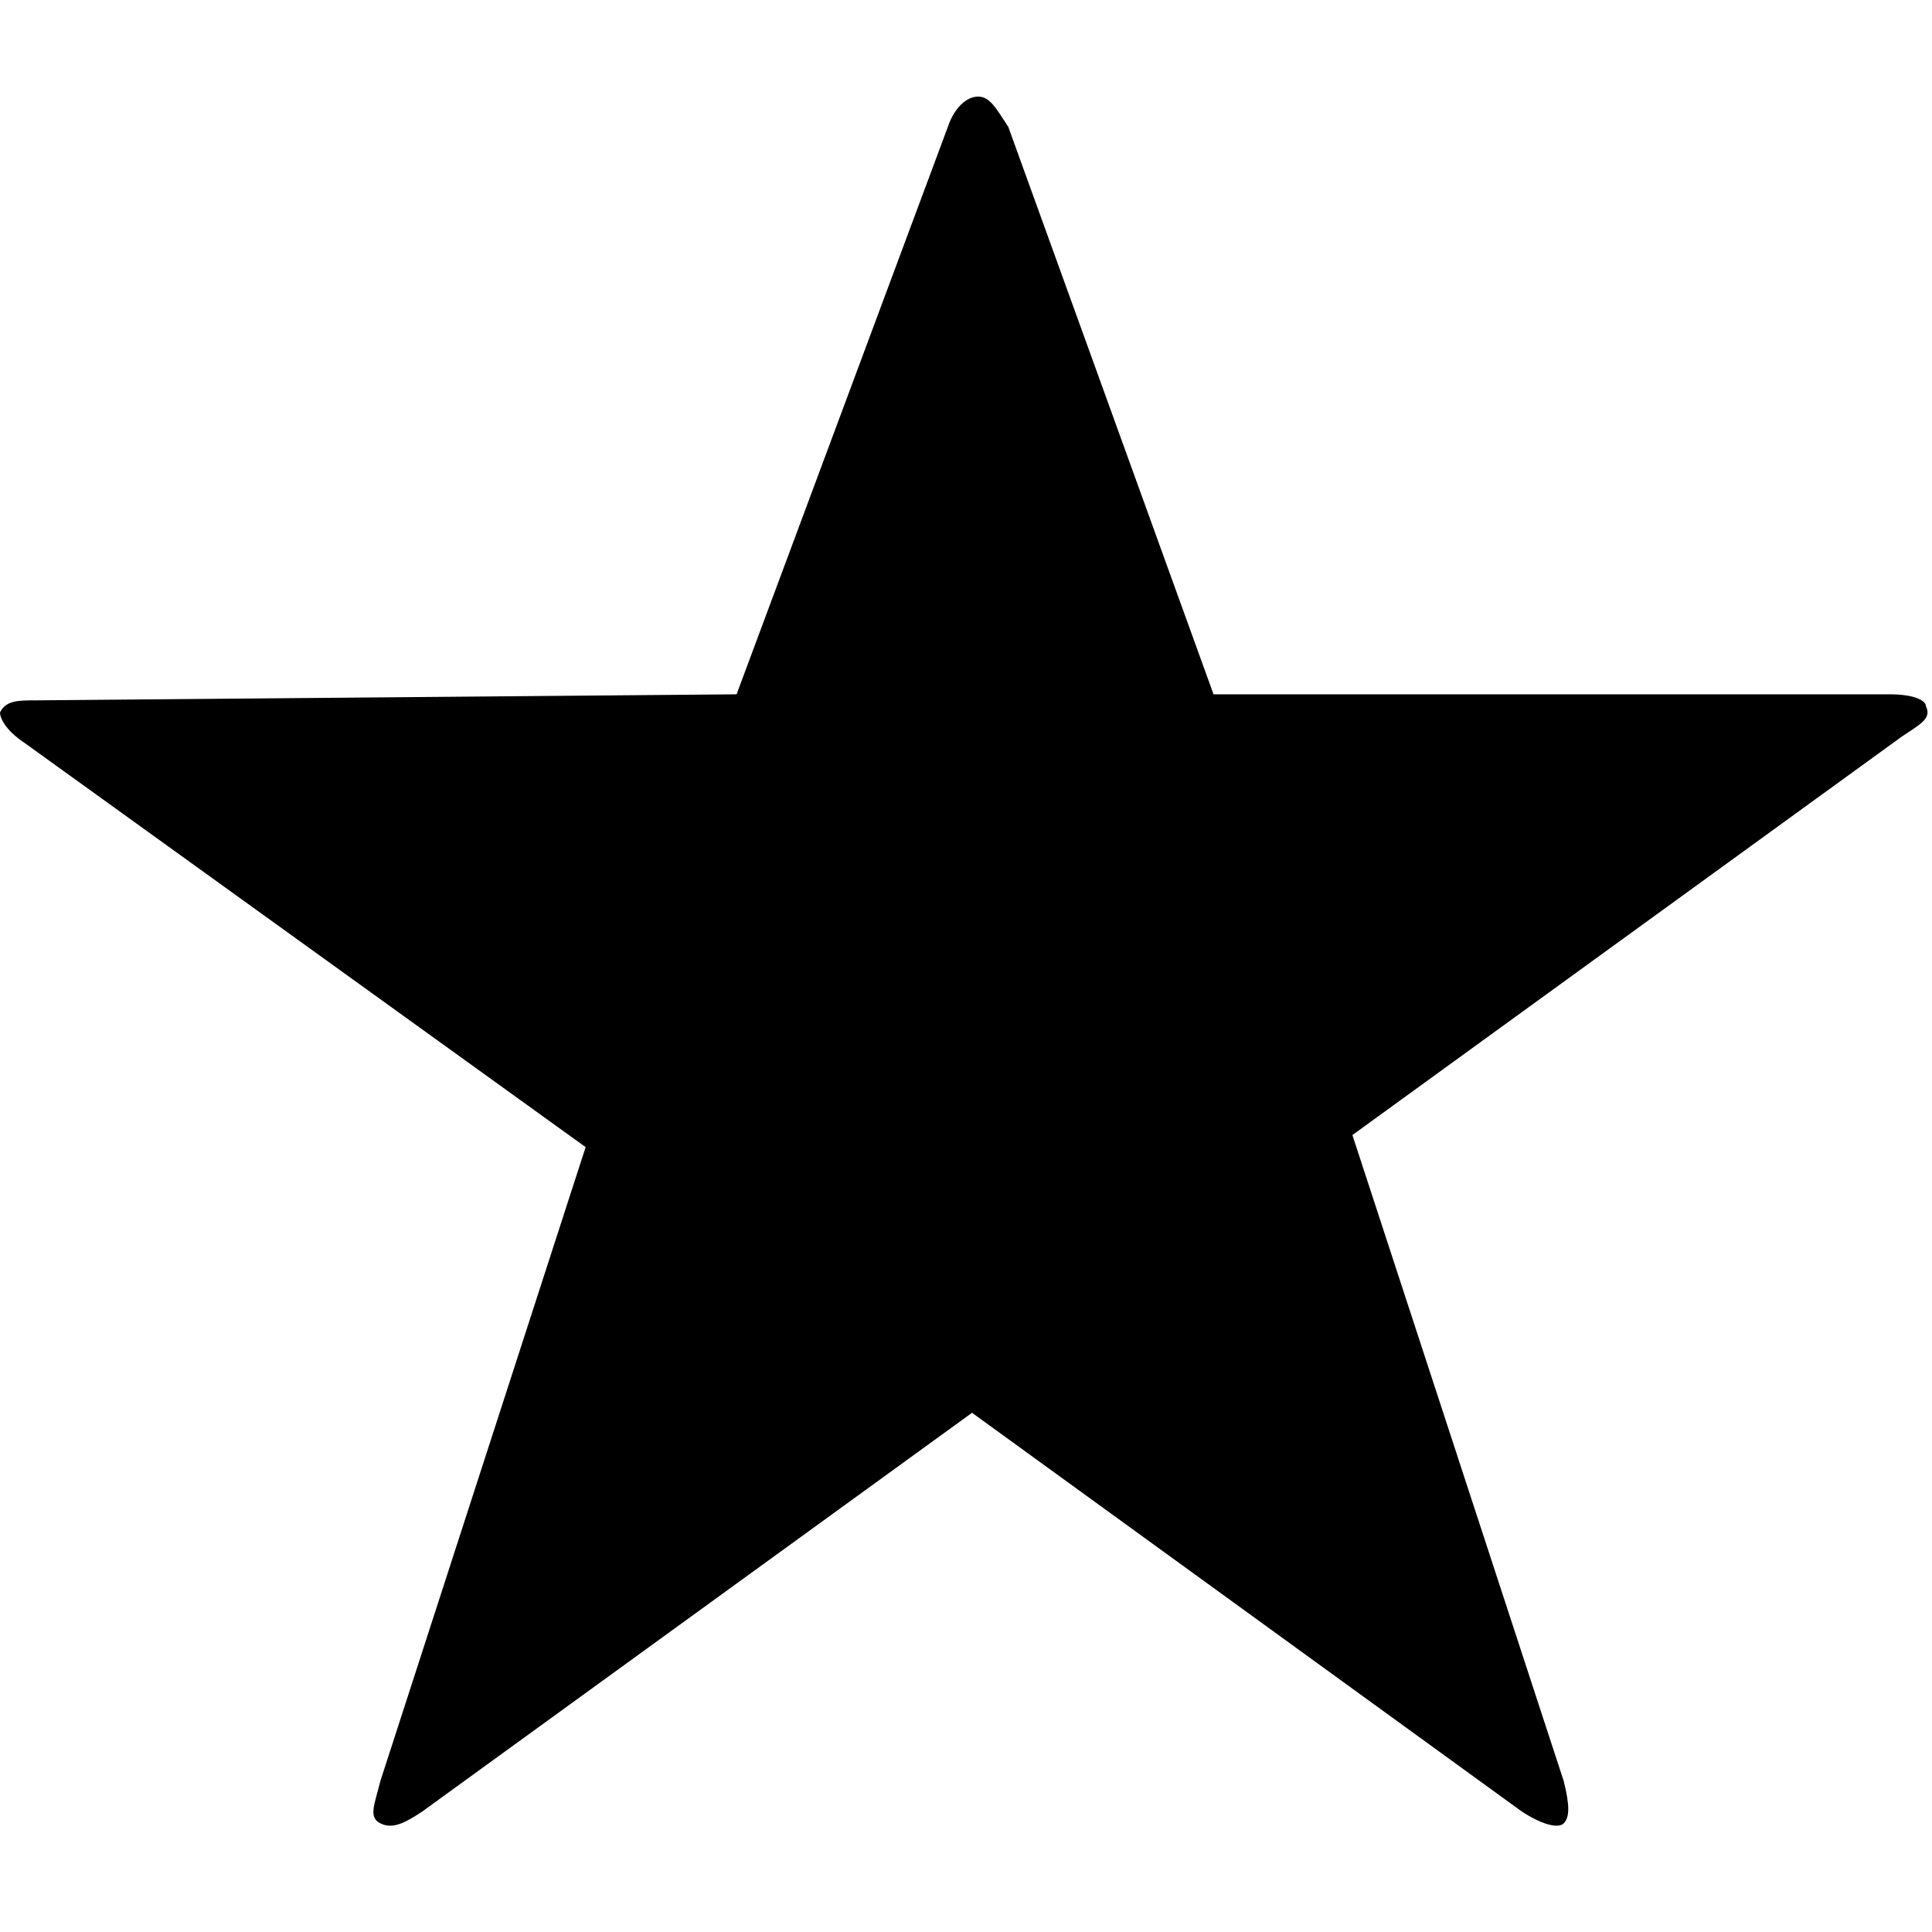
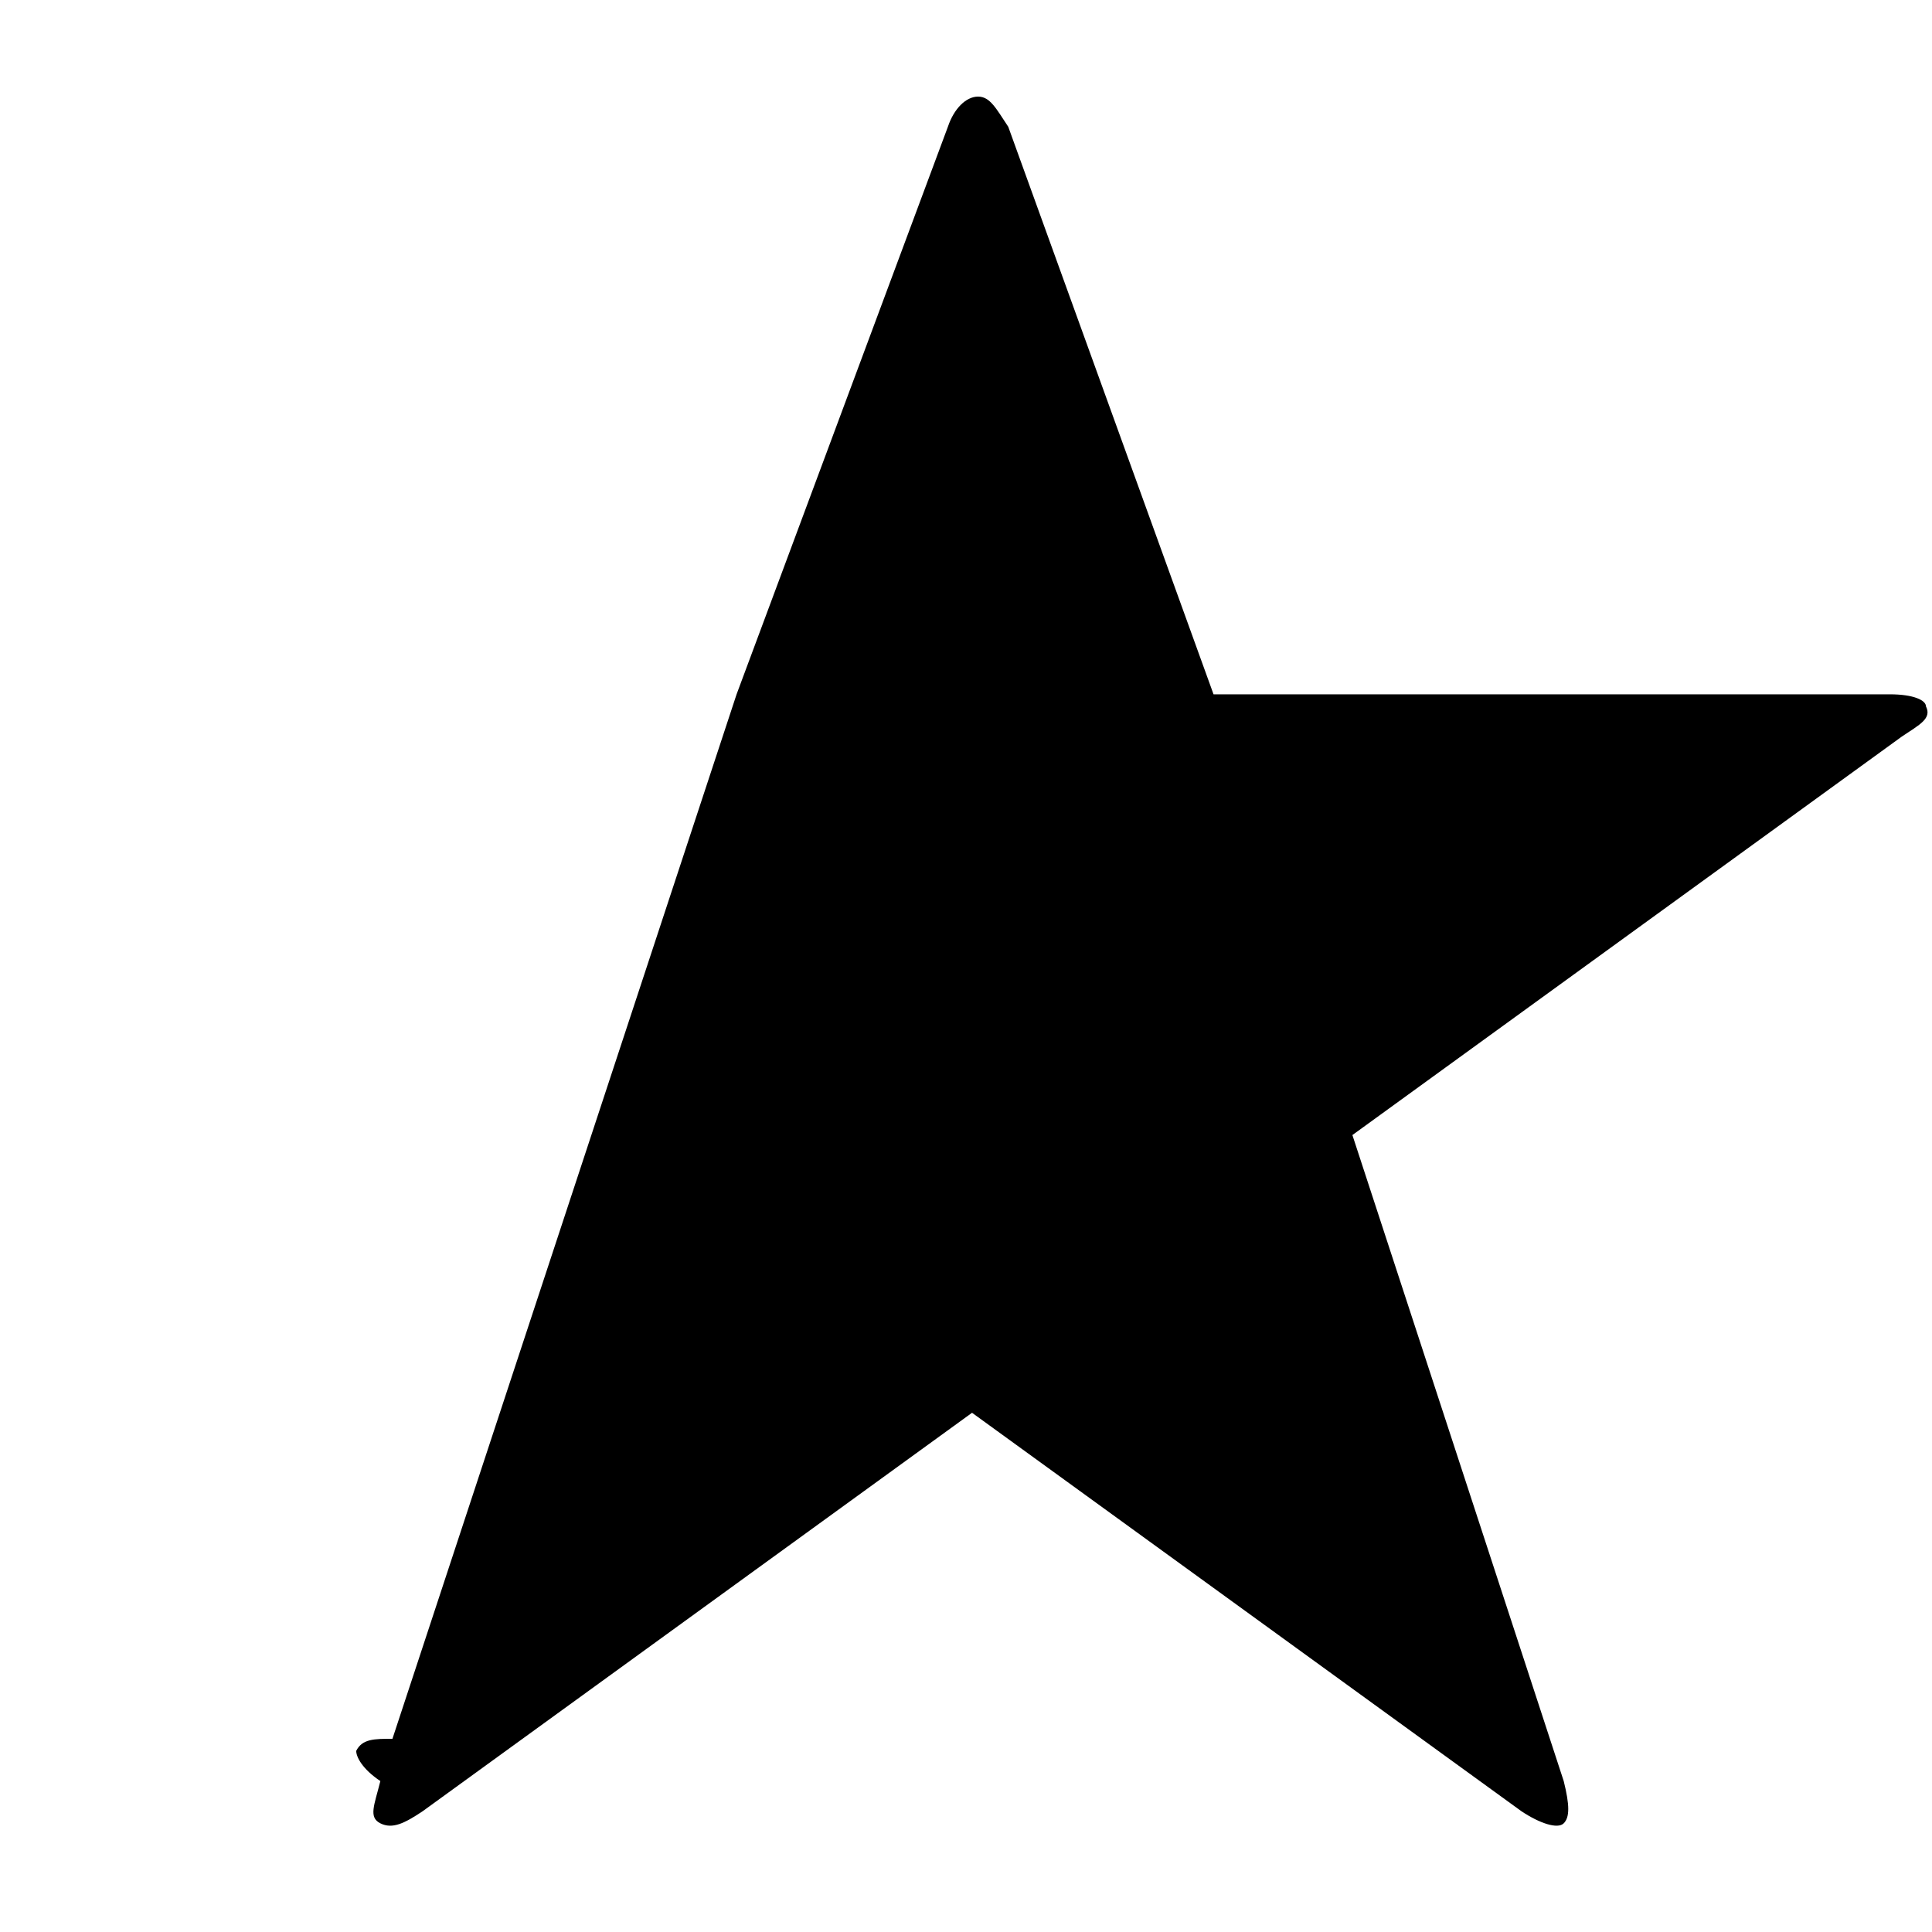
<svg xmlns="http://www.w3.org/2000/svg" width="32" height="32" fill="currentColor" viewBox="0 0 32 32">
-   <path d="m12.2 11.5 3.5-9.4c.1-.3.3-.5.5-.5s.3.2.5.5l3.4 9.4h11.2c.4 0 .6.1.6.2.1.2-.1.3-.4.5l-9.1 6.6 3.5 10.7c.1.4.1.6 0 .7s-.4 0-.7-.2l-9.1-6.6L7 30c-.3.2-.5.3-.7.2s-.1-.3 0-.7L9.7 19 .4 12.3c-.3-.2-.4-.4-.4-.5.1-.2.3-.2.6-.2z" />
+   <path d="m12.2 11.5 3.5-9.4c.1-.3.3-.5.5-.5s.3.2.5.5l3.4 9.4h11.2c.4 0 .6.1.6.2.1.2-.1.3-.4.5l-9.1 6.6 3.5 10.7c.1.4.1.6 0 .7s-.4 0-.7-.2l-9.1-6.6L7 30c-.3.2-.5.3-.7.2s-.1-.3 0-.7c-.3-.2-.4-.4-.4-.5.1-.2.3-.2.6-.2z" />
</svg>